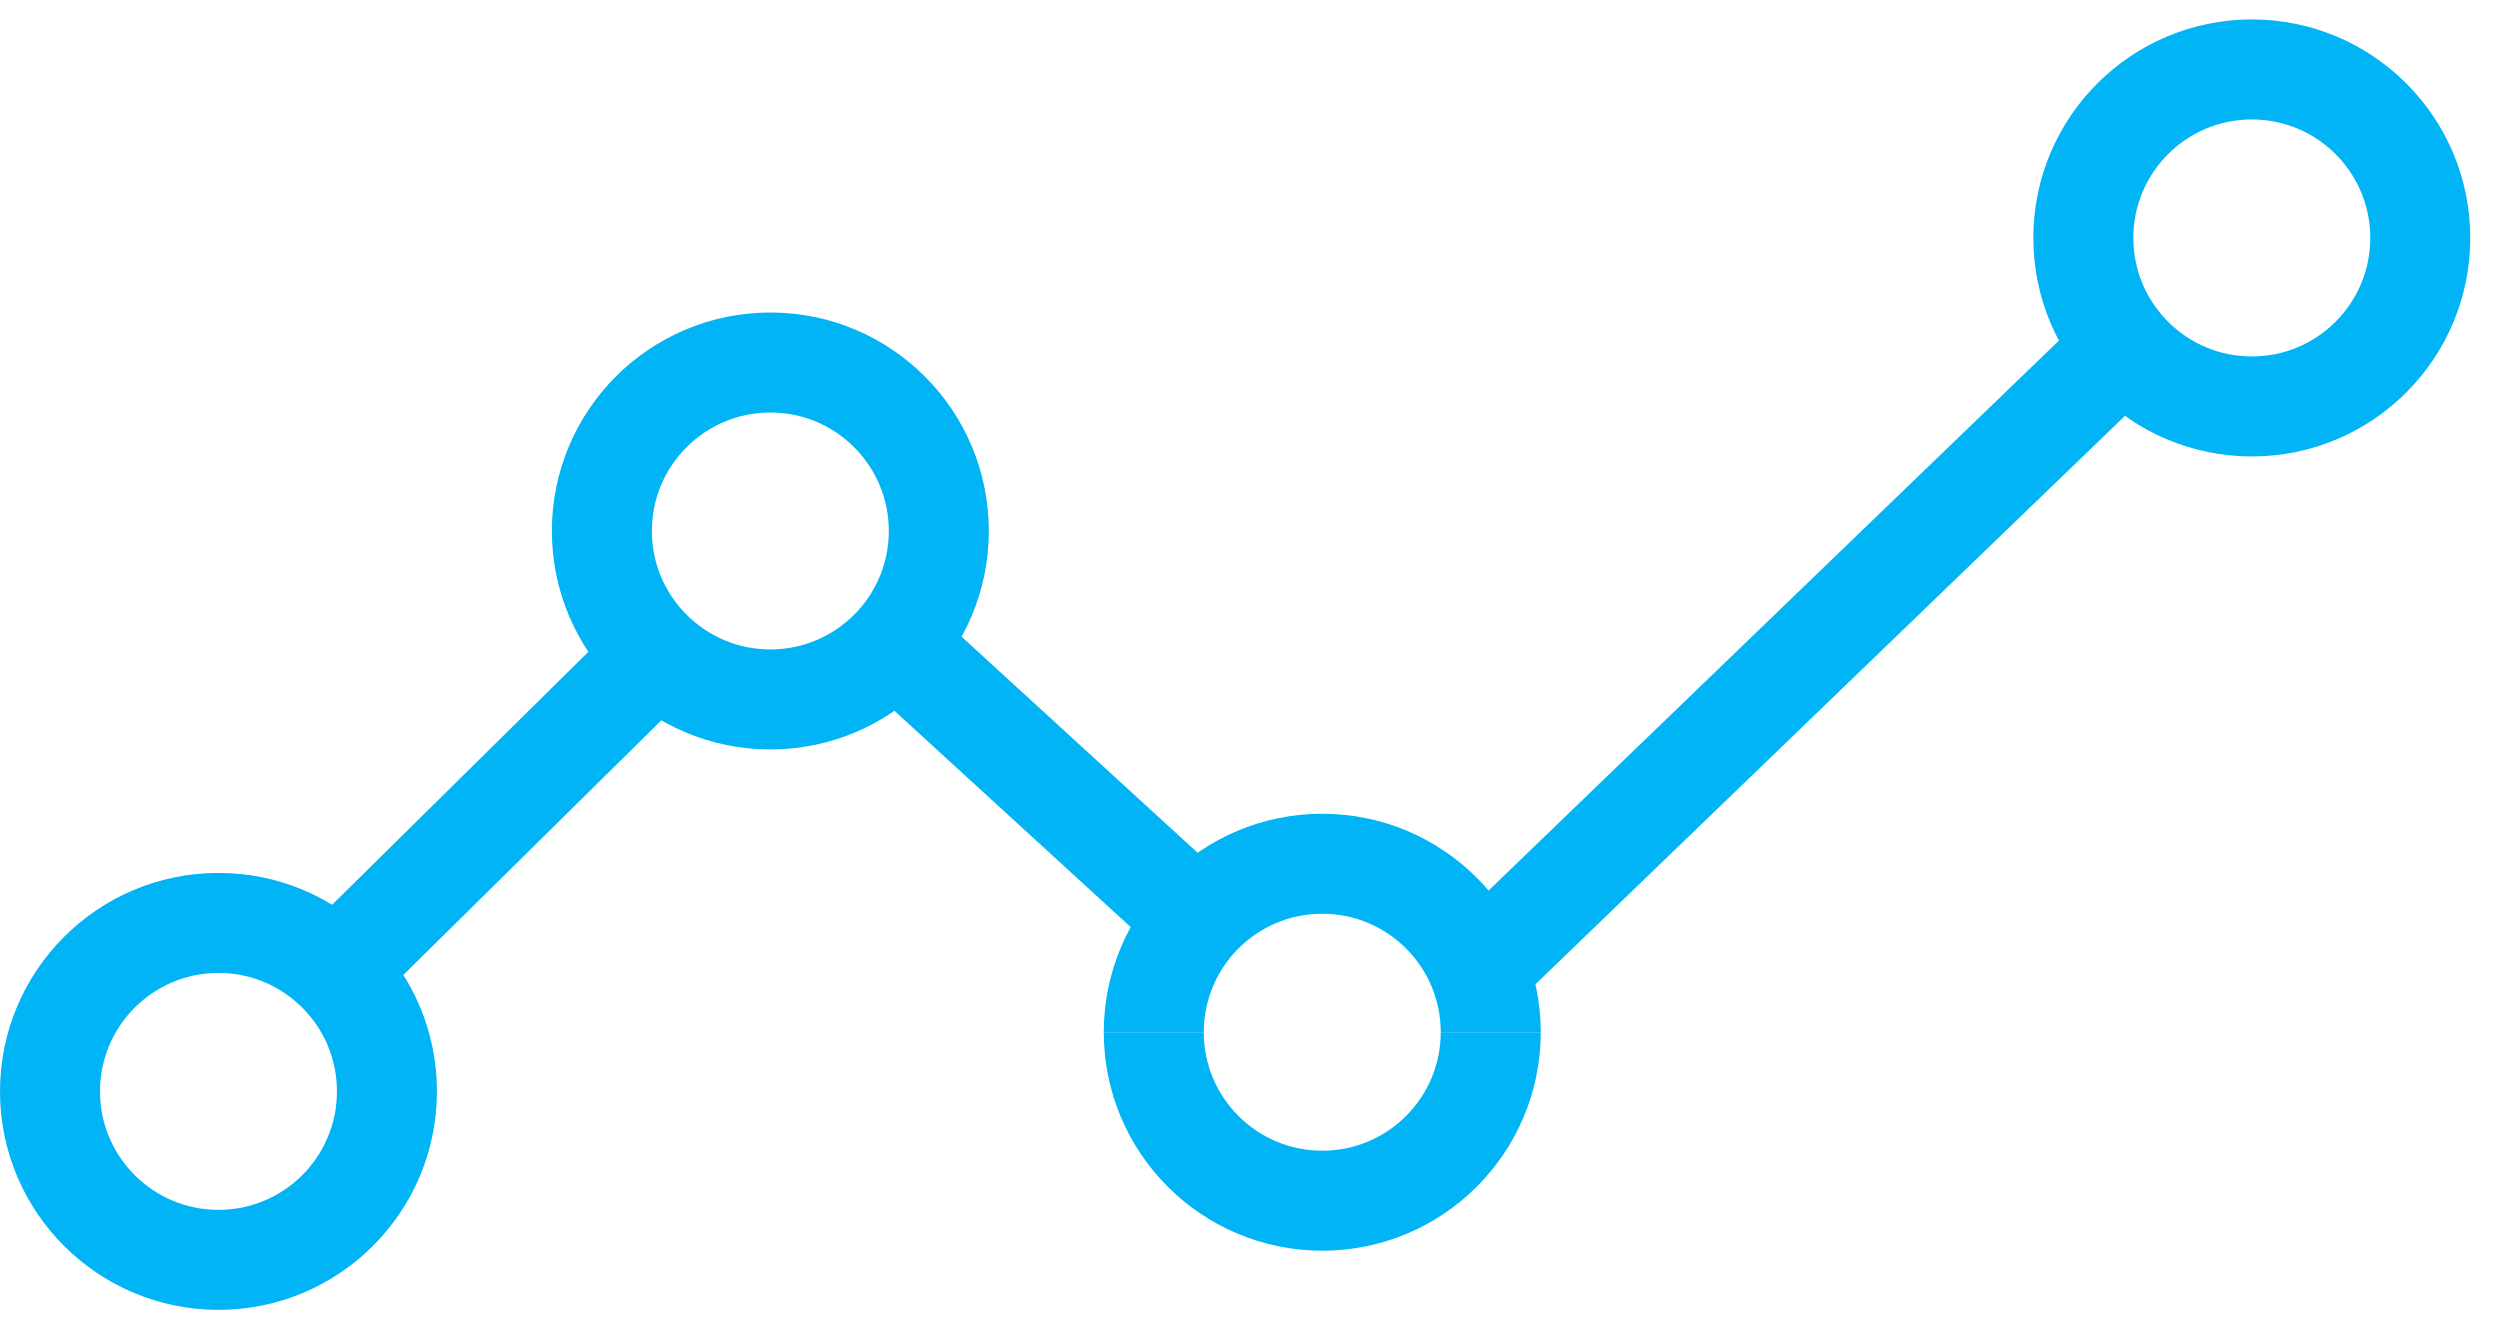
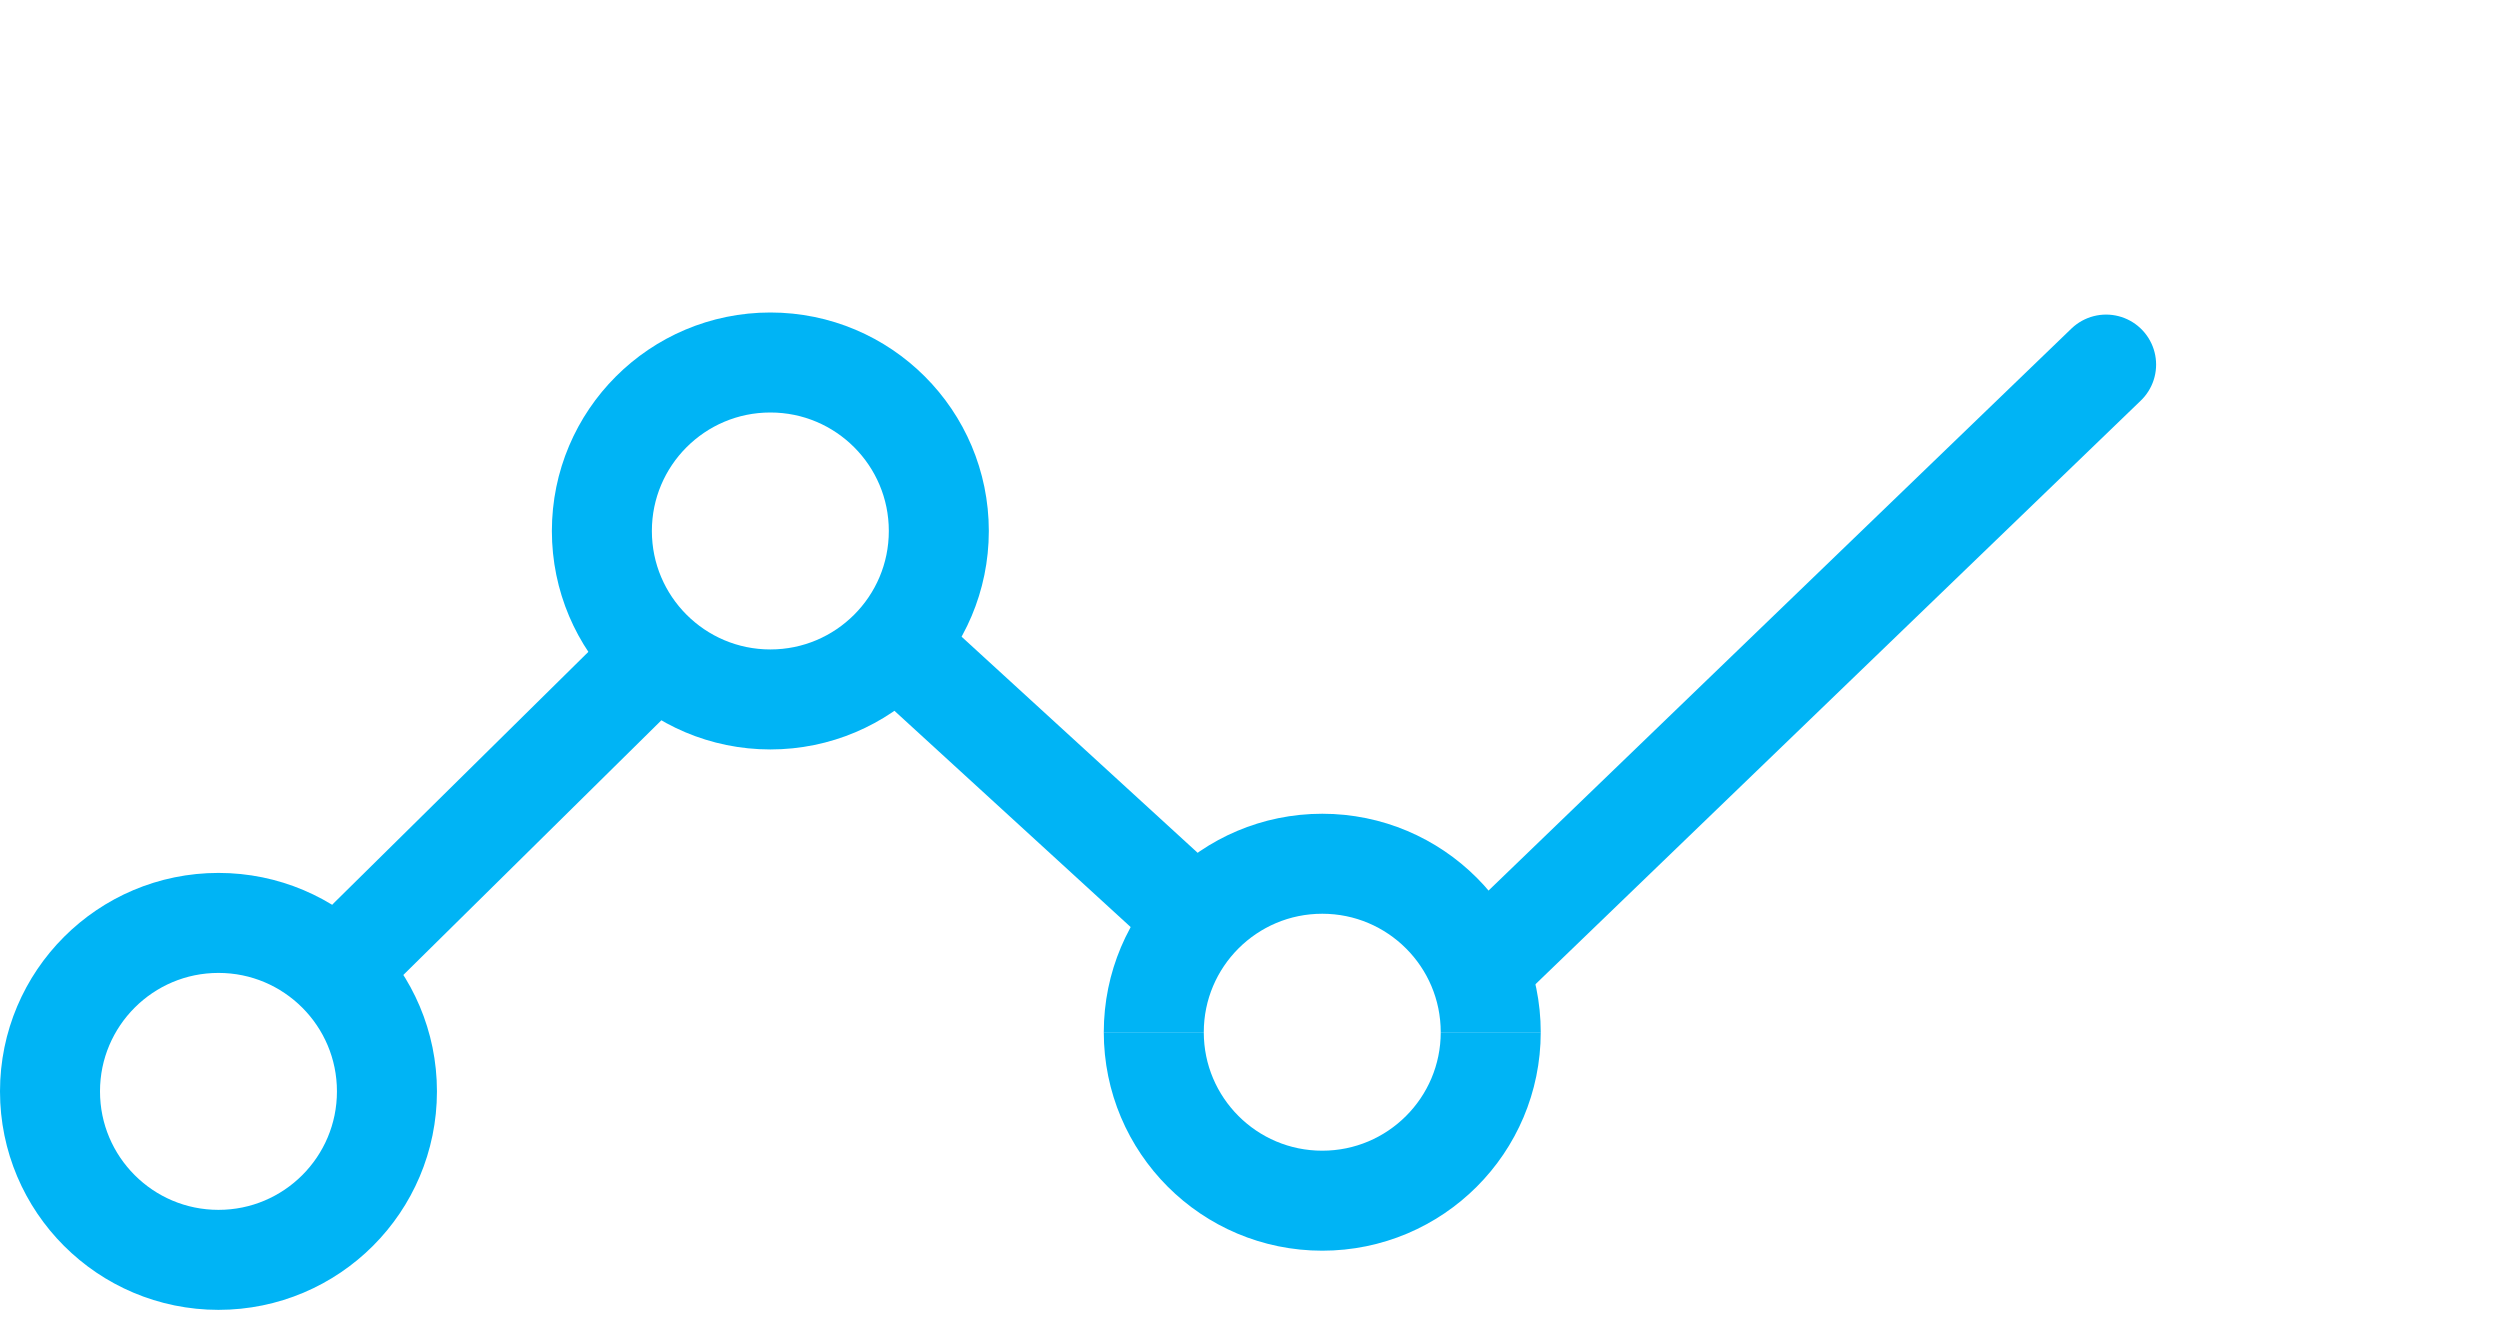
<svg xmlns="http://www.w3.org/2000/svg" width="72px" height="38px" viewBox="0 0 72 38" version="1.1">
  <title>ic-effective</title>
  <desc>Created with Sketch.</desc>
  <defs />
  <g id="Food-Wallet-Home-01" stroke="none" stroke-width="1" fill="none" fill-rule="evenodd" transform="translate(-833, -1077)">
    <g id="Advantages" transform="translate(150, 847)" stroke="#00B4F5" stroke-width="2.88">
      <g id="For-Employers" transform="translate(0, 221)">
        <g id="Effective">
          <g transform="translate(591, 11)">
            <g id="ic-effective" transform="translate(93, 0)">
              <path d="M5.292,24.58 C2.614,24.58 0.44,26.752 0.44,29.432 C0.44,32.112 2.614,34.284 5.292,34.284 C7.972,34.284 10.144,32.112 10.144,29.432 C10.144,26.752 7.972,24.58 5.292,24.58 Z" id="Stroke-1" />
              <path d="M21.186,8.44 C18.508,8.44 16.334,10.612 16.334,13.292 C16.334,15.972 18.508,18.144 21.186,18.144 C23.866,18.144 26.038,15.972 26.038,13.292 C26.038,10.612 23.866,8.44 21.186,8.44 Z" id="Stroke-3" />
              <path d="M41.933,27.728 C41.933,25.048 39.761,22.876 37.081,22.876 C34.401,22.876 32.229,25.048 32.229,27.728" id="Stroke-5" />
              <path d="M32.229,27.728 C32.229,30.408 34.401,32.58 37.081,32.58 C39.761,32.58 41.933,30.408 41.933,27.728" id="Stroke-7" />
-               <path d="M63.852,0 C61.174,0 59,2.172 59,4.852 C59,7.532 61.174,9.706 63.852,9.706 C66.532,9.706 68.704,7.532 68.704,4.852 C68.704,2.172 66.532,0 63.852,0 Z" id="Stroke-9" />
              <path d="M9.634,25.025 L17.134,17.623" id="Stroke-11" stroke-linecap="round" stroke-linejoin="round" />
              <path d="M25.567,17.258 L33.137,24.188" id="Stroke-13" stroke-linecap="round" stroke-linejoin="round" />
              <path d="M41.858,25.66 L59.656,8.5" id="Stroke-15" stroke-linecap="round" stroke-linejoin="round" />
            </g>
          </g>
        </g>
      </g>
    </g>
  </g>
</svg>